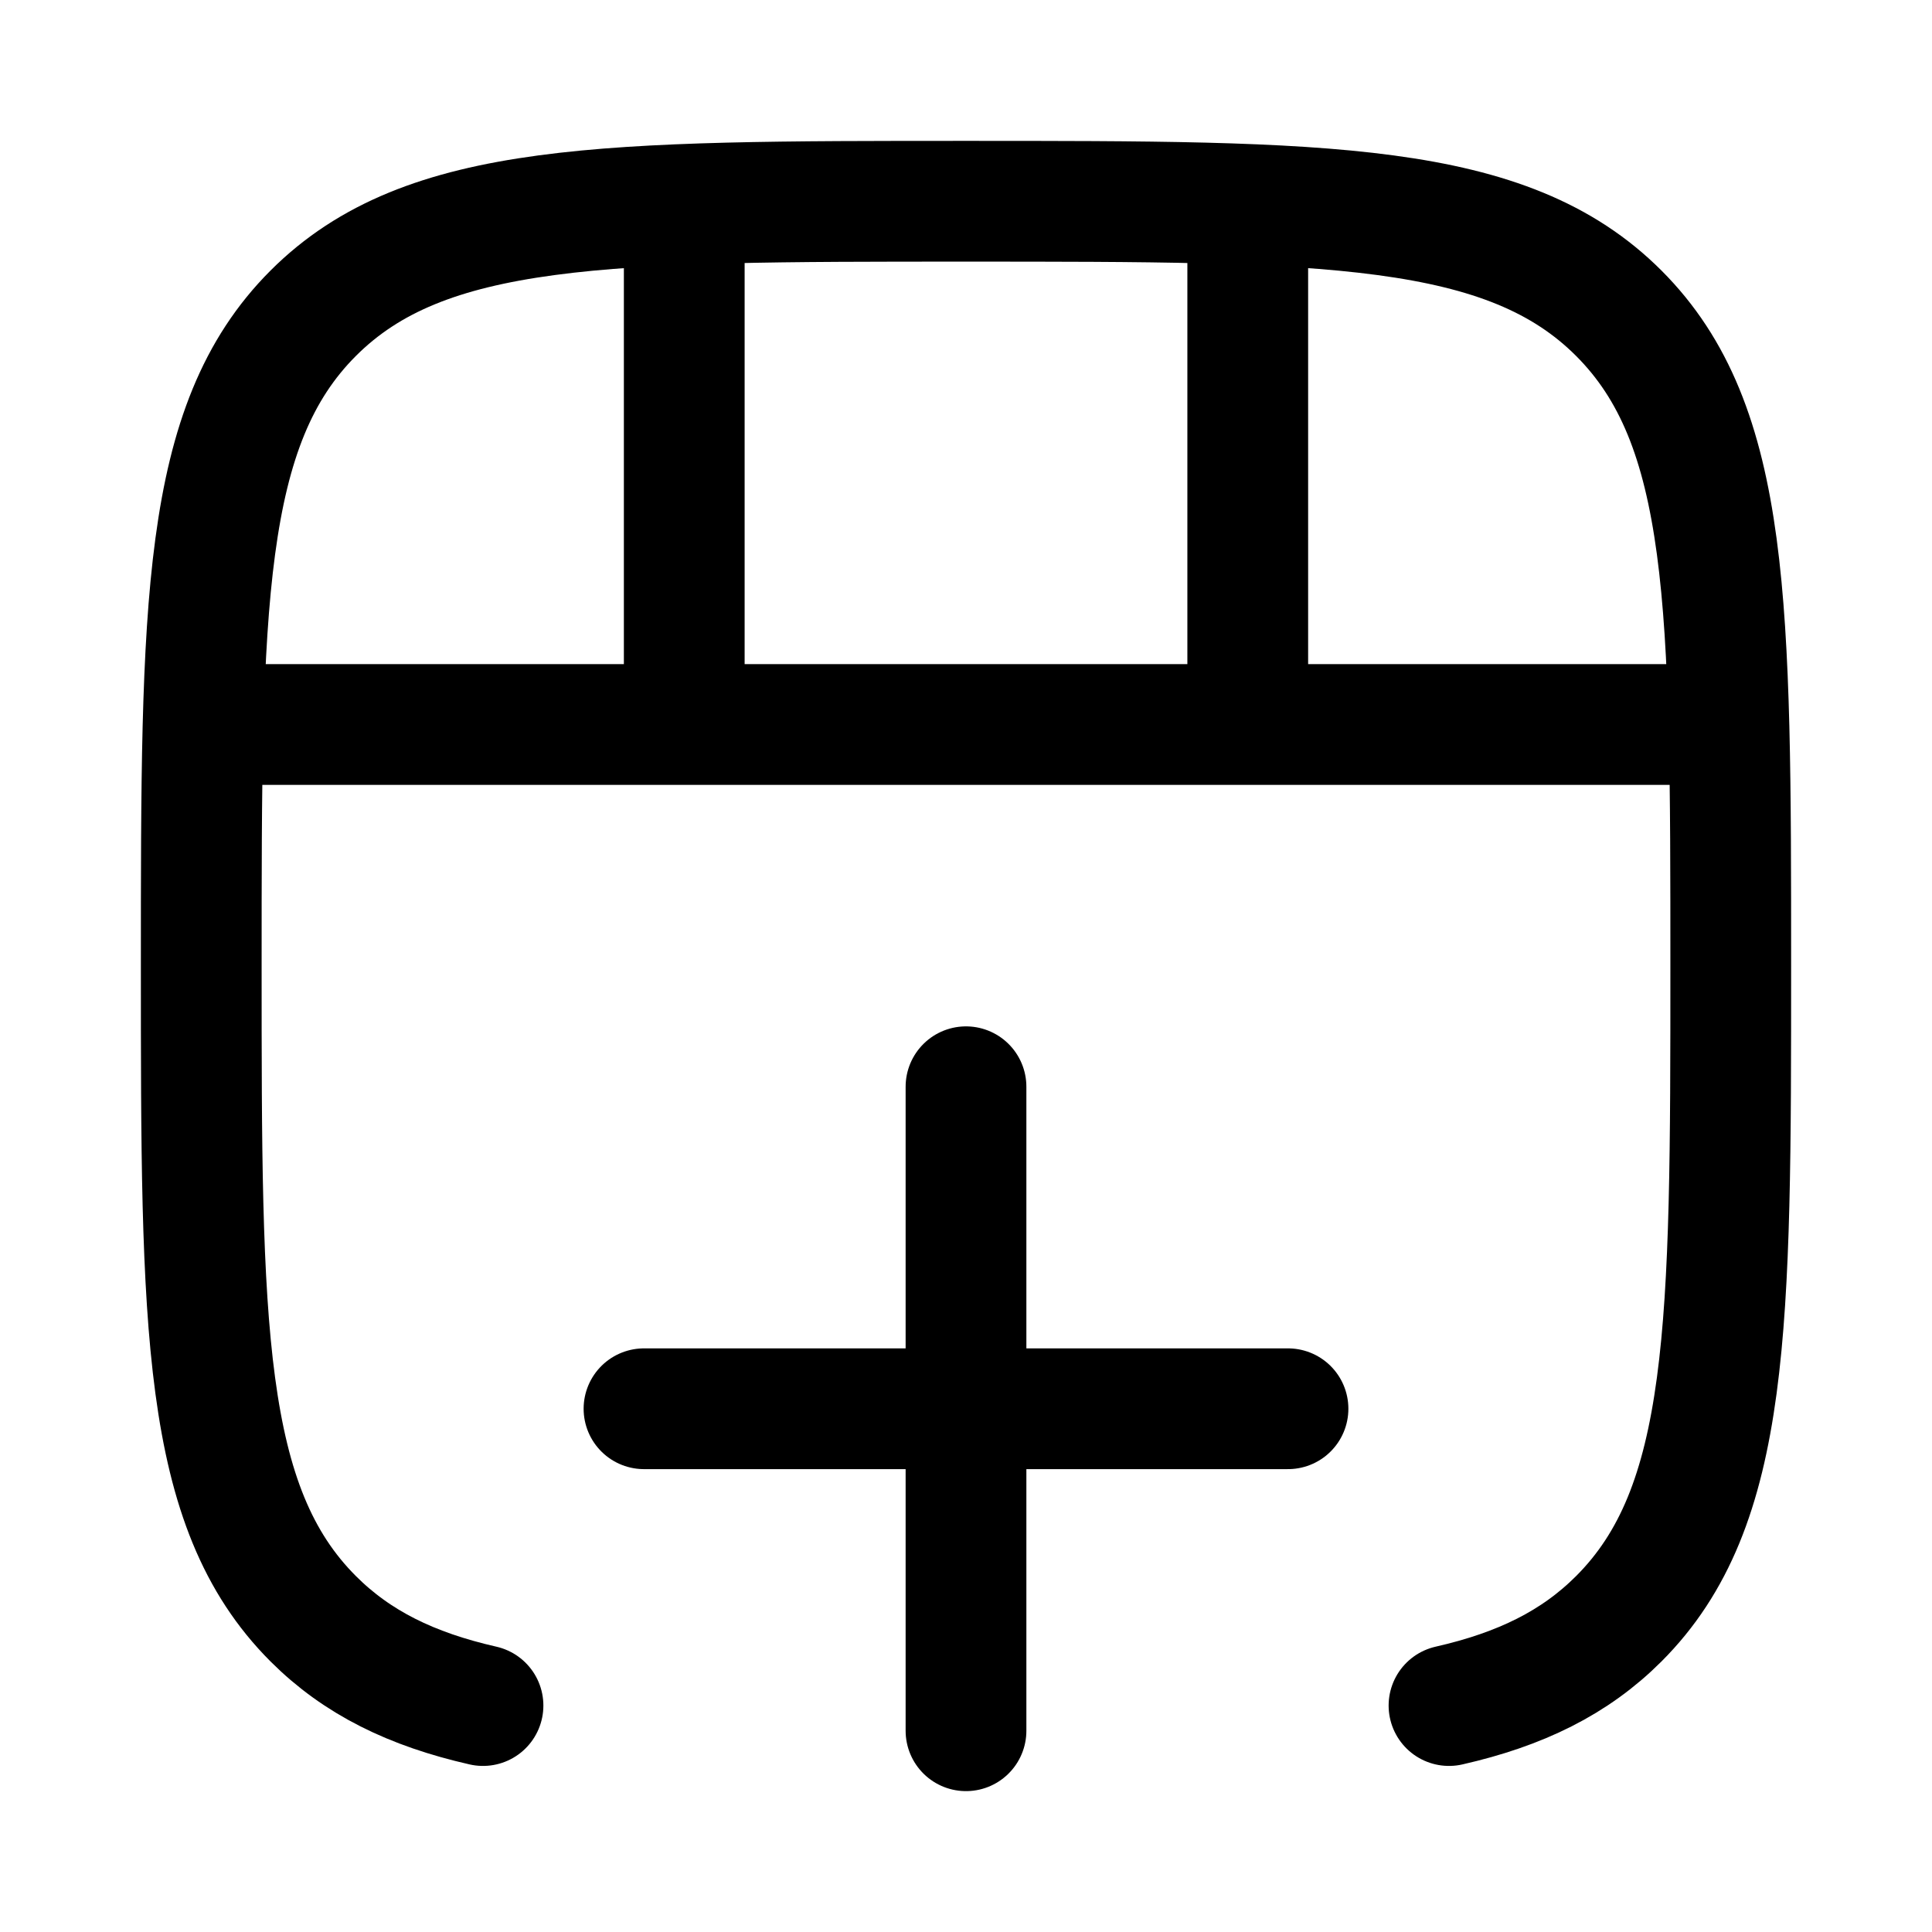
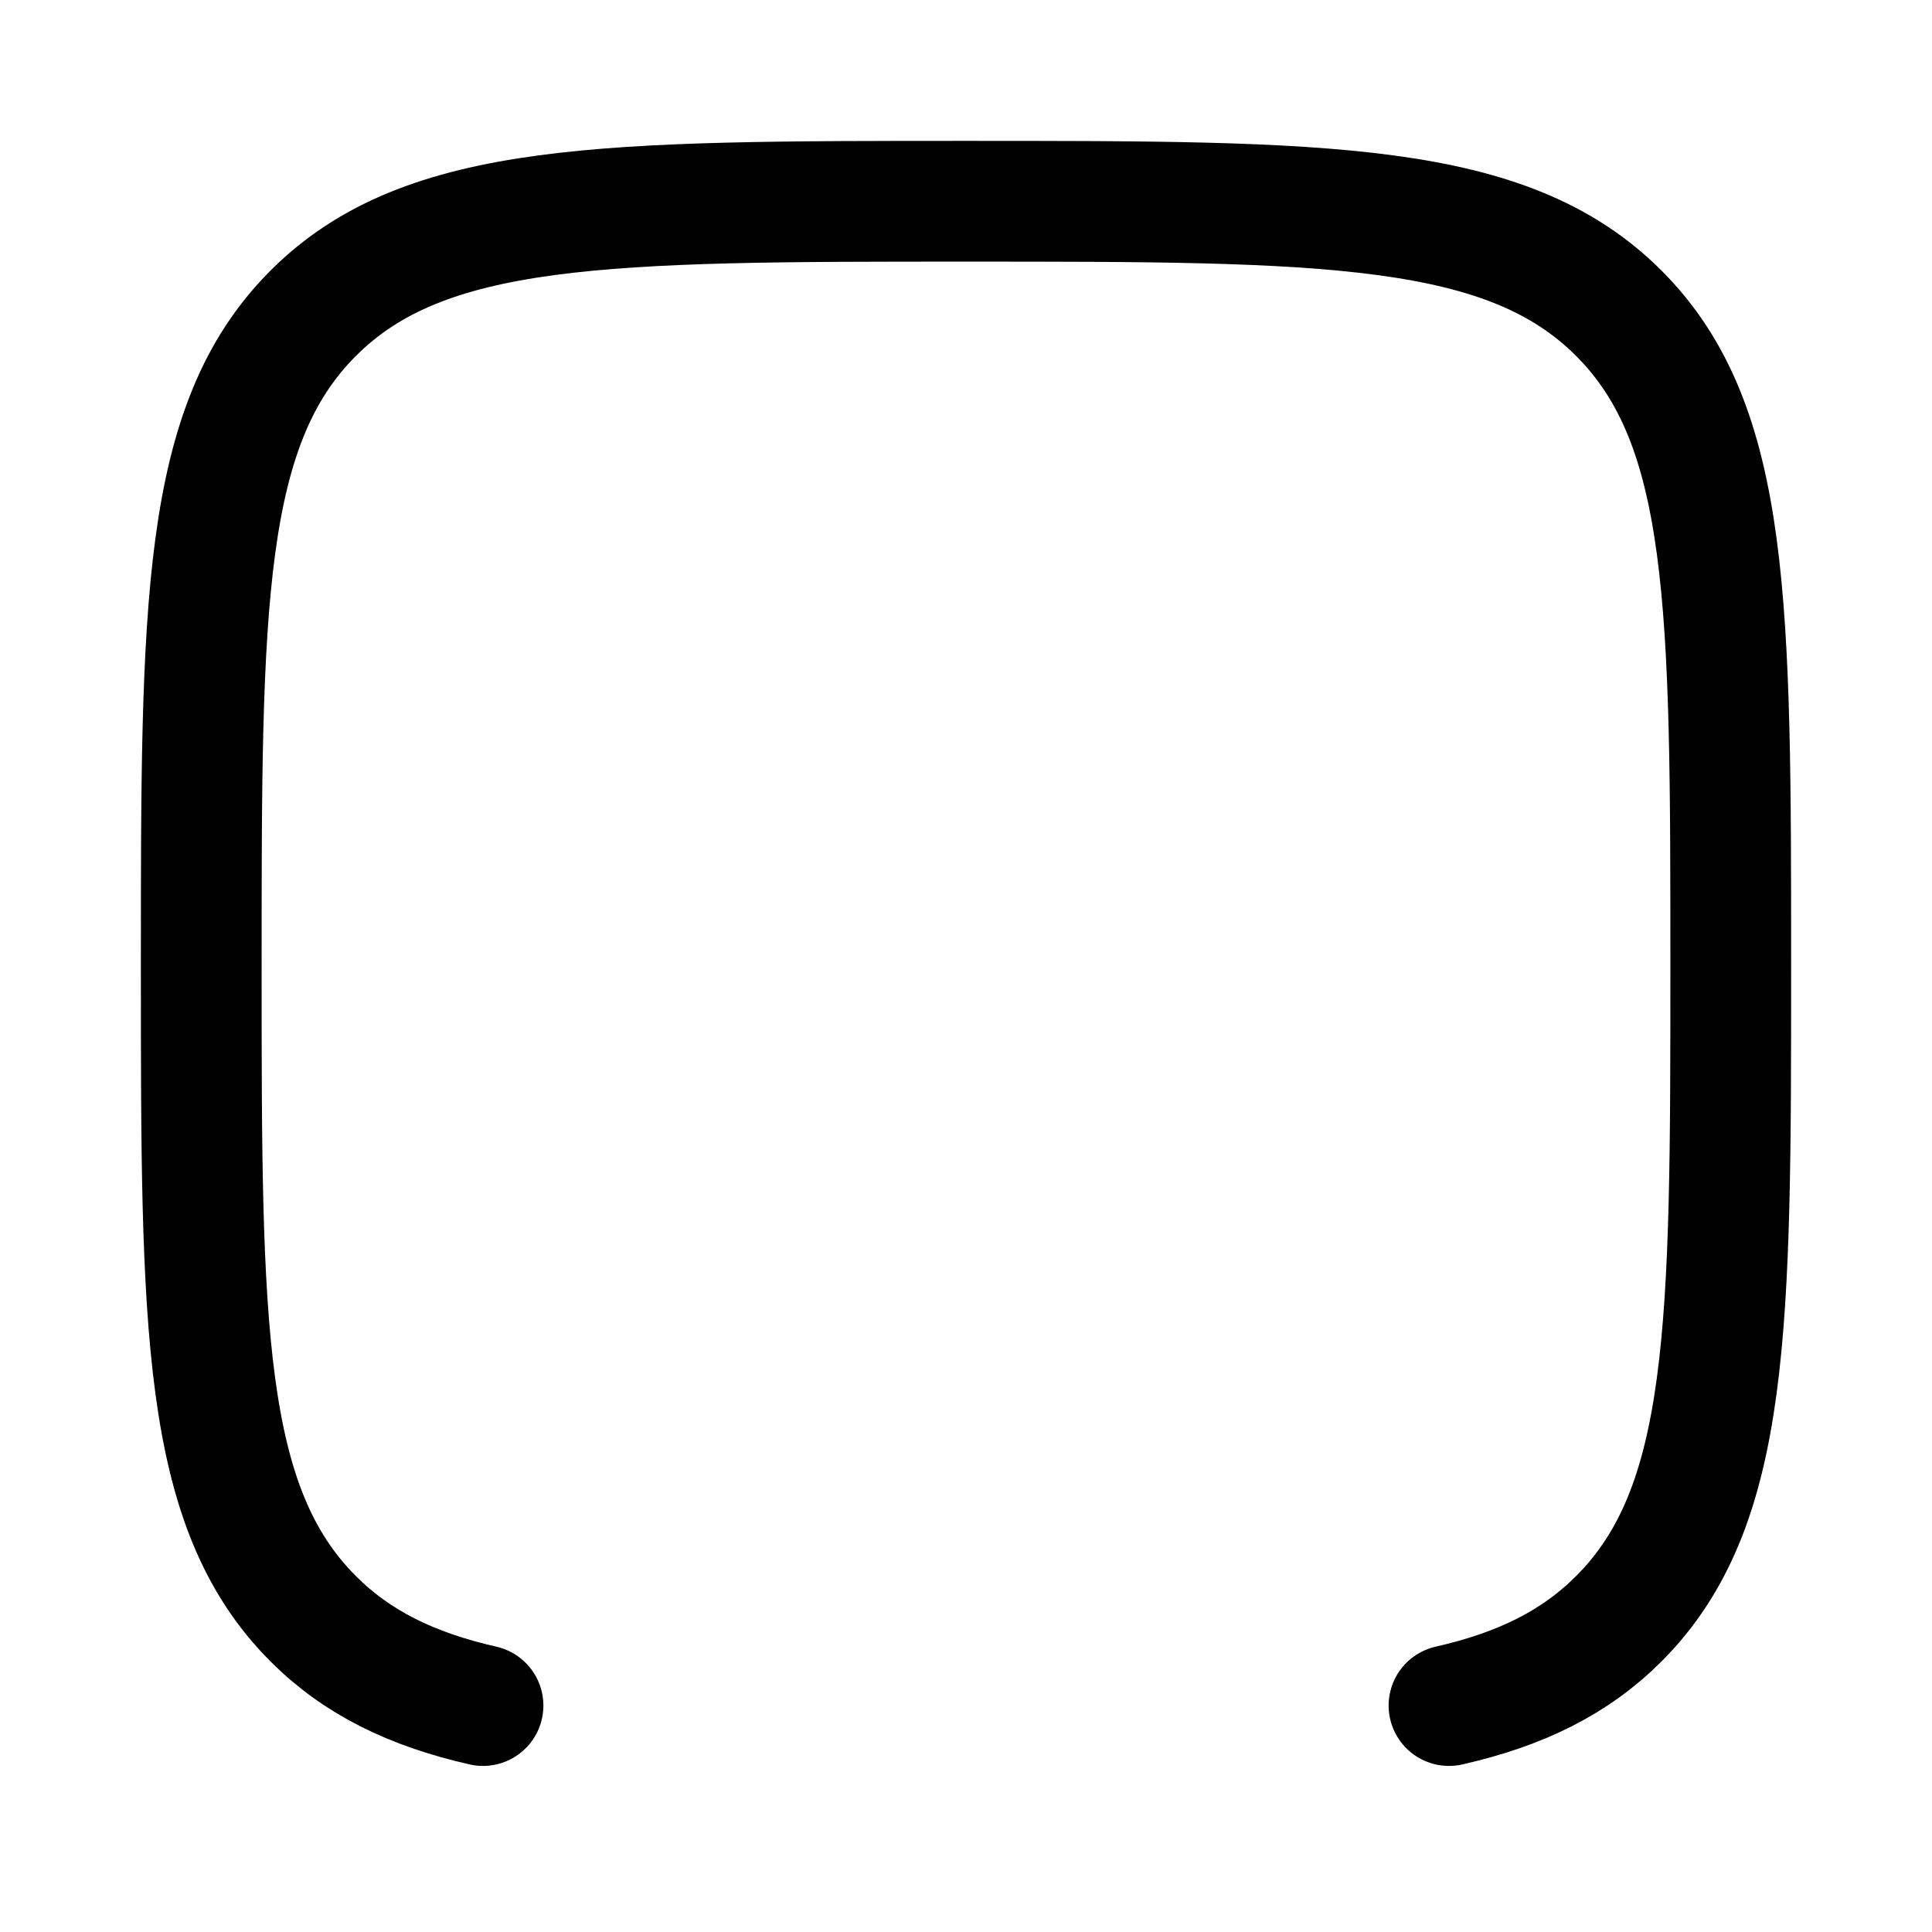
<svg xmlns="http://www.w3.org/2000/svg" viewBox="0 0 24 24" width="24" height="24" color="#000000" fill="none">
  <path d="M18 21.187C18.889 20.985 19.564 20.654 20.109 20.109C21.5 18.718 21.5 16.478 21.5 12C21.5 7.522 21.5 5.282 20.109 3.891C18.718 2.5 16.478 2.5 12 2.5C7.522 2.5 5.282 2.5 3.891 3.891C2.5 5.282 2.5 7.522 2.5 12C2.5 16.478 2.5 18.718 3.891 20.109C4.436 20.654 5.111 20.985 6 21.187" stroke="currentColor" stroke-width="1.5" stroke-linecap="round" stroke-linejoin="round" />
-   <path d="M12 21.5V13.5M8 17.5H16" stroke="currentColor" stroke-width="1.5" stroke-linecap="round" stroke-linejoin="round" />
-   <path d="M2.5 9L21.5 9" stroke="currentColor" stroke-width="1.5" />
-   <path d="M8.5 2.5L8.5 9M15.5 2.5L15.5 9" stroke="currentColor" stroke-width="1.5" />
</svg>